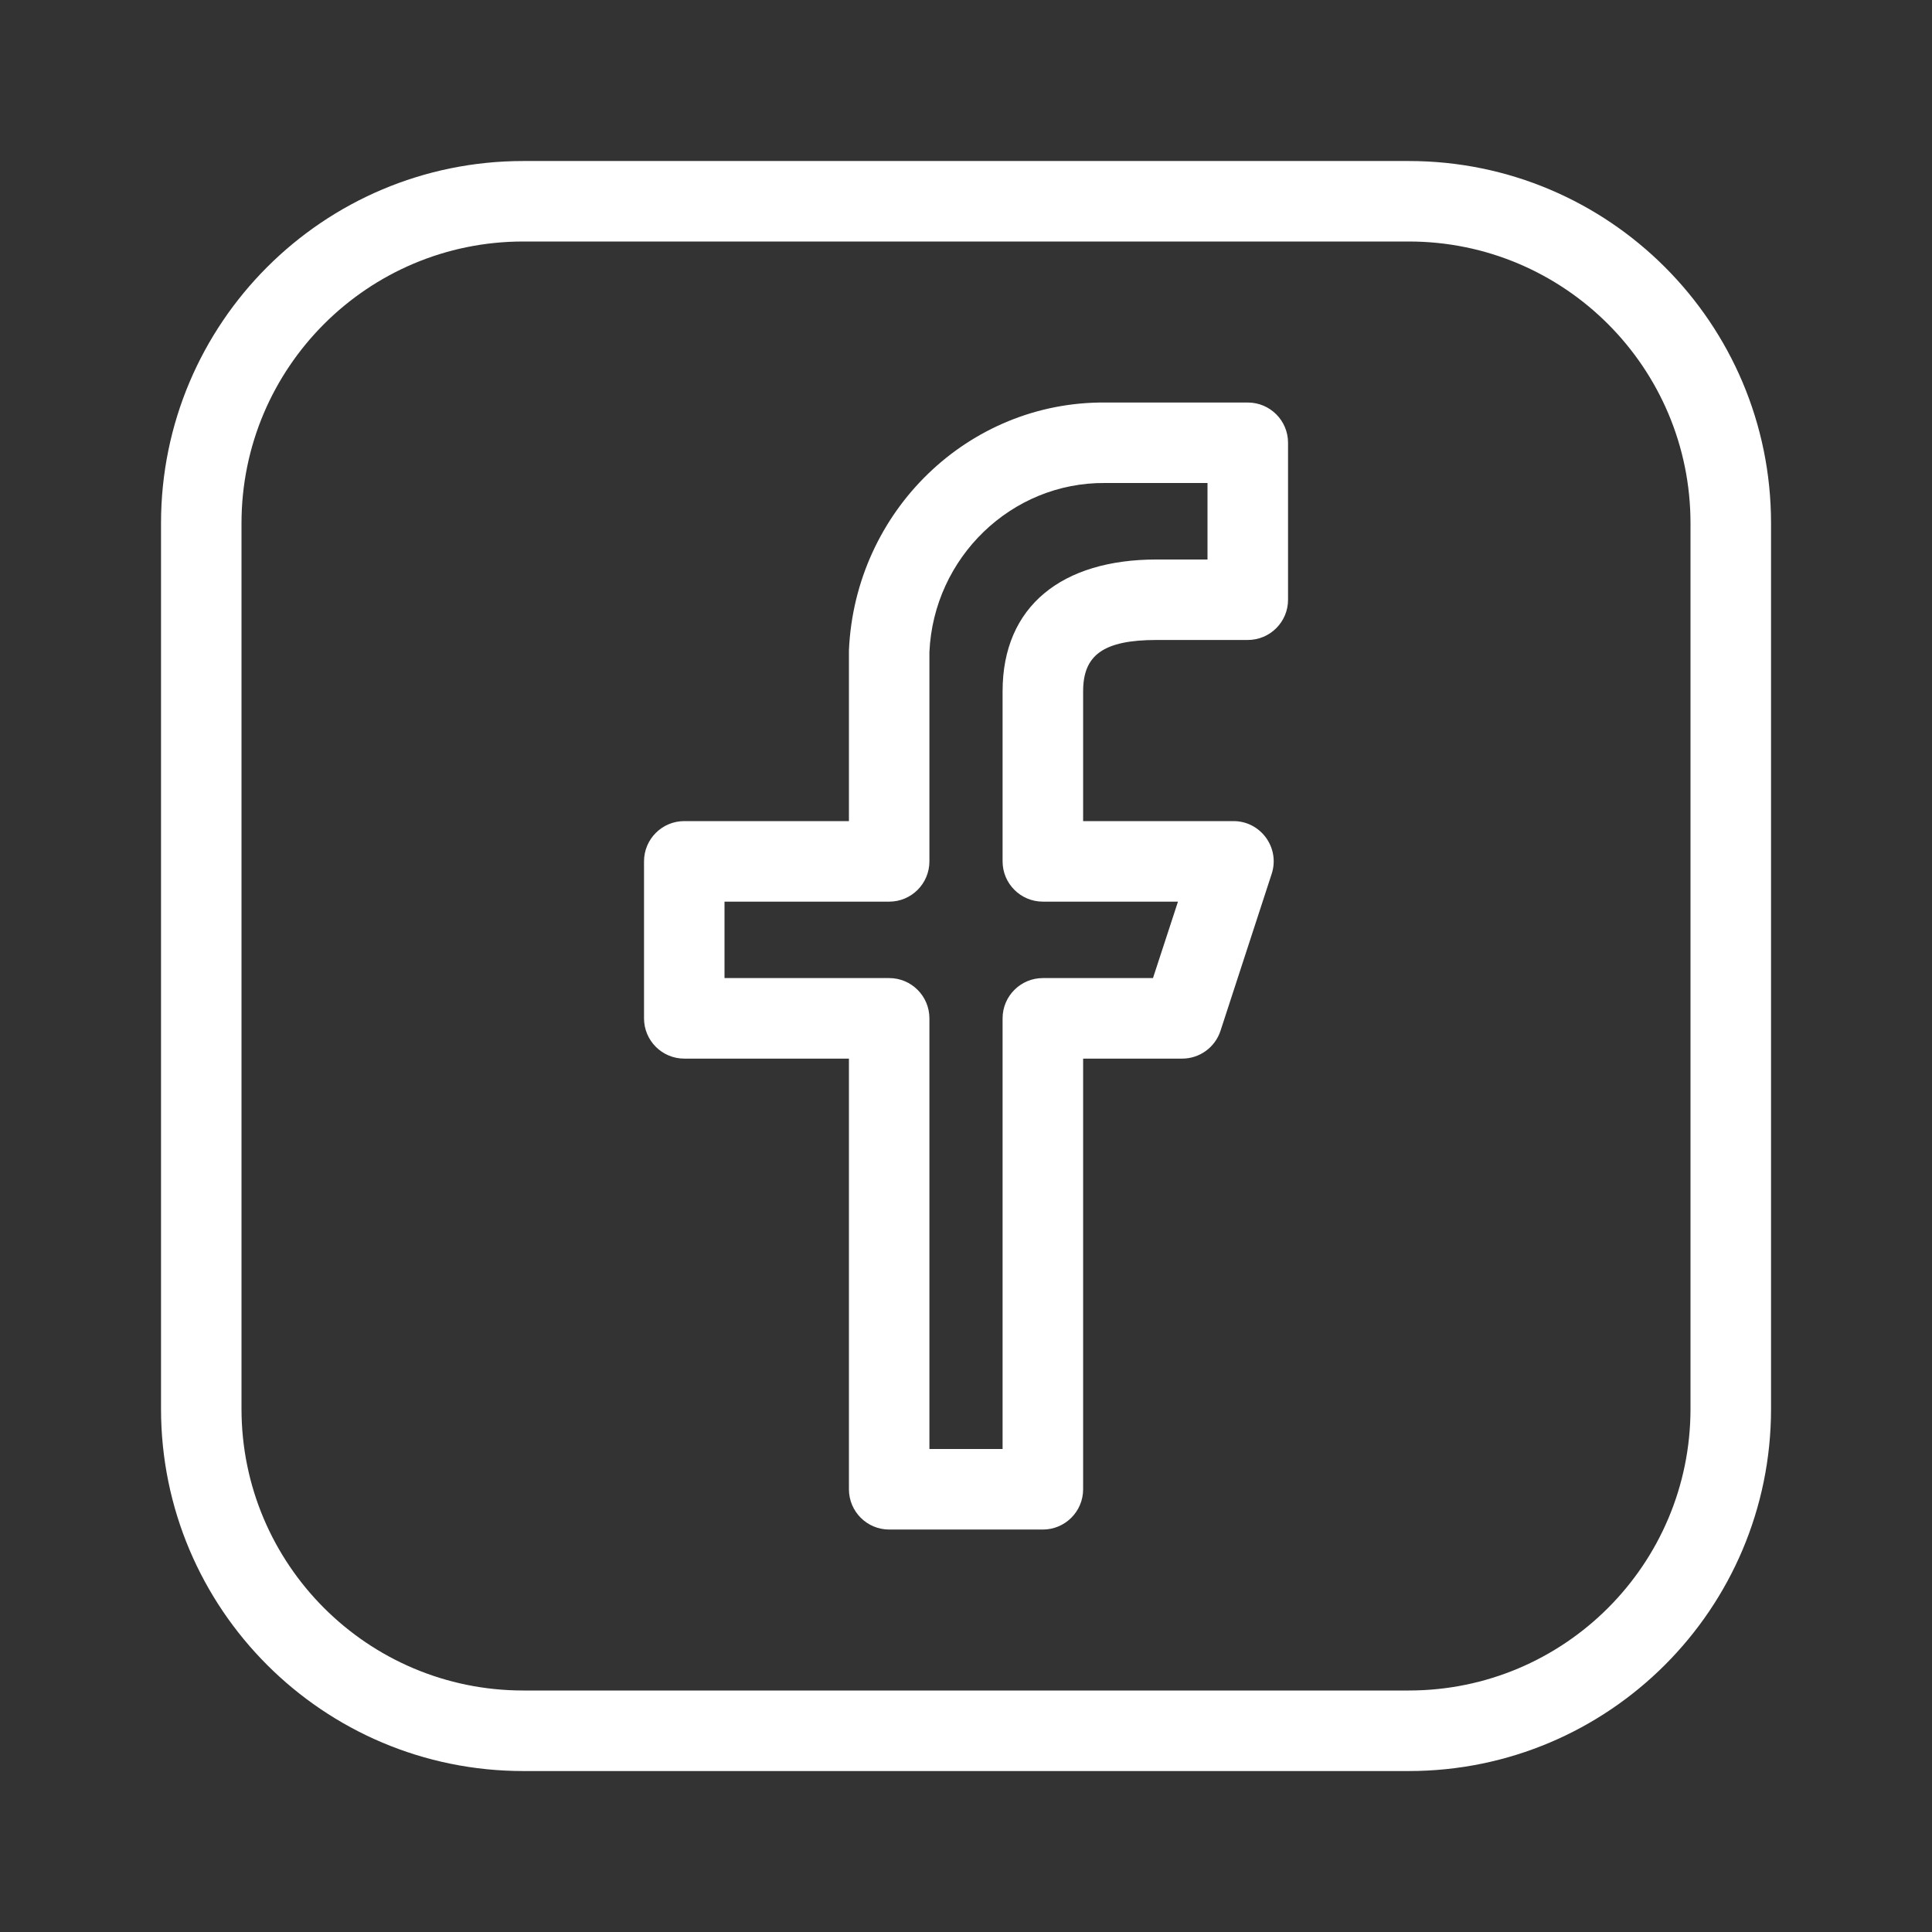
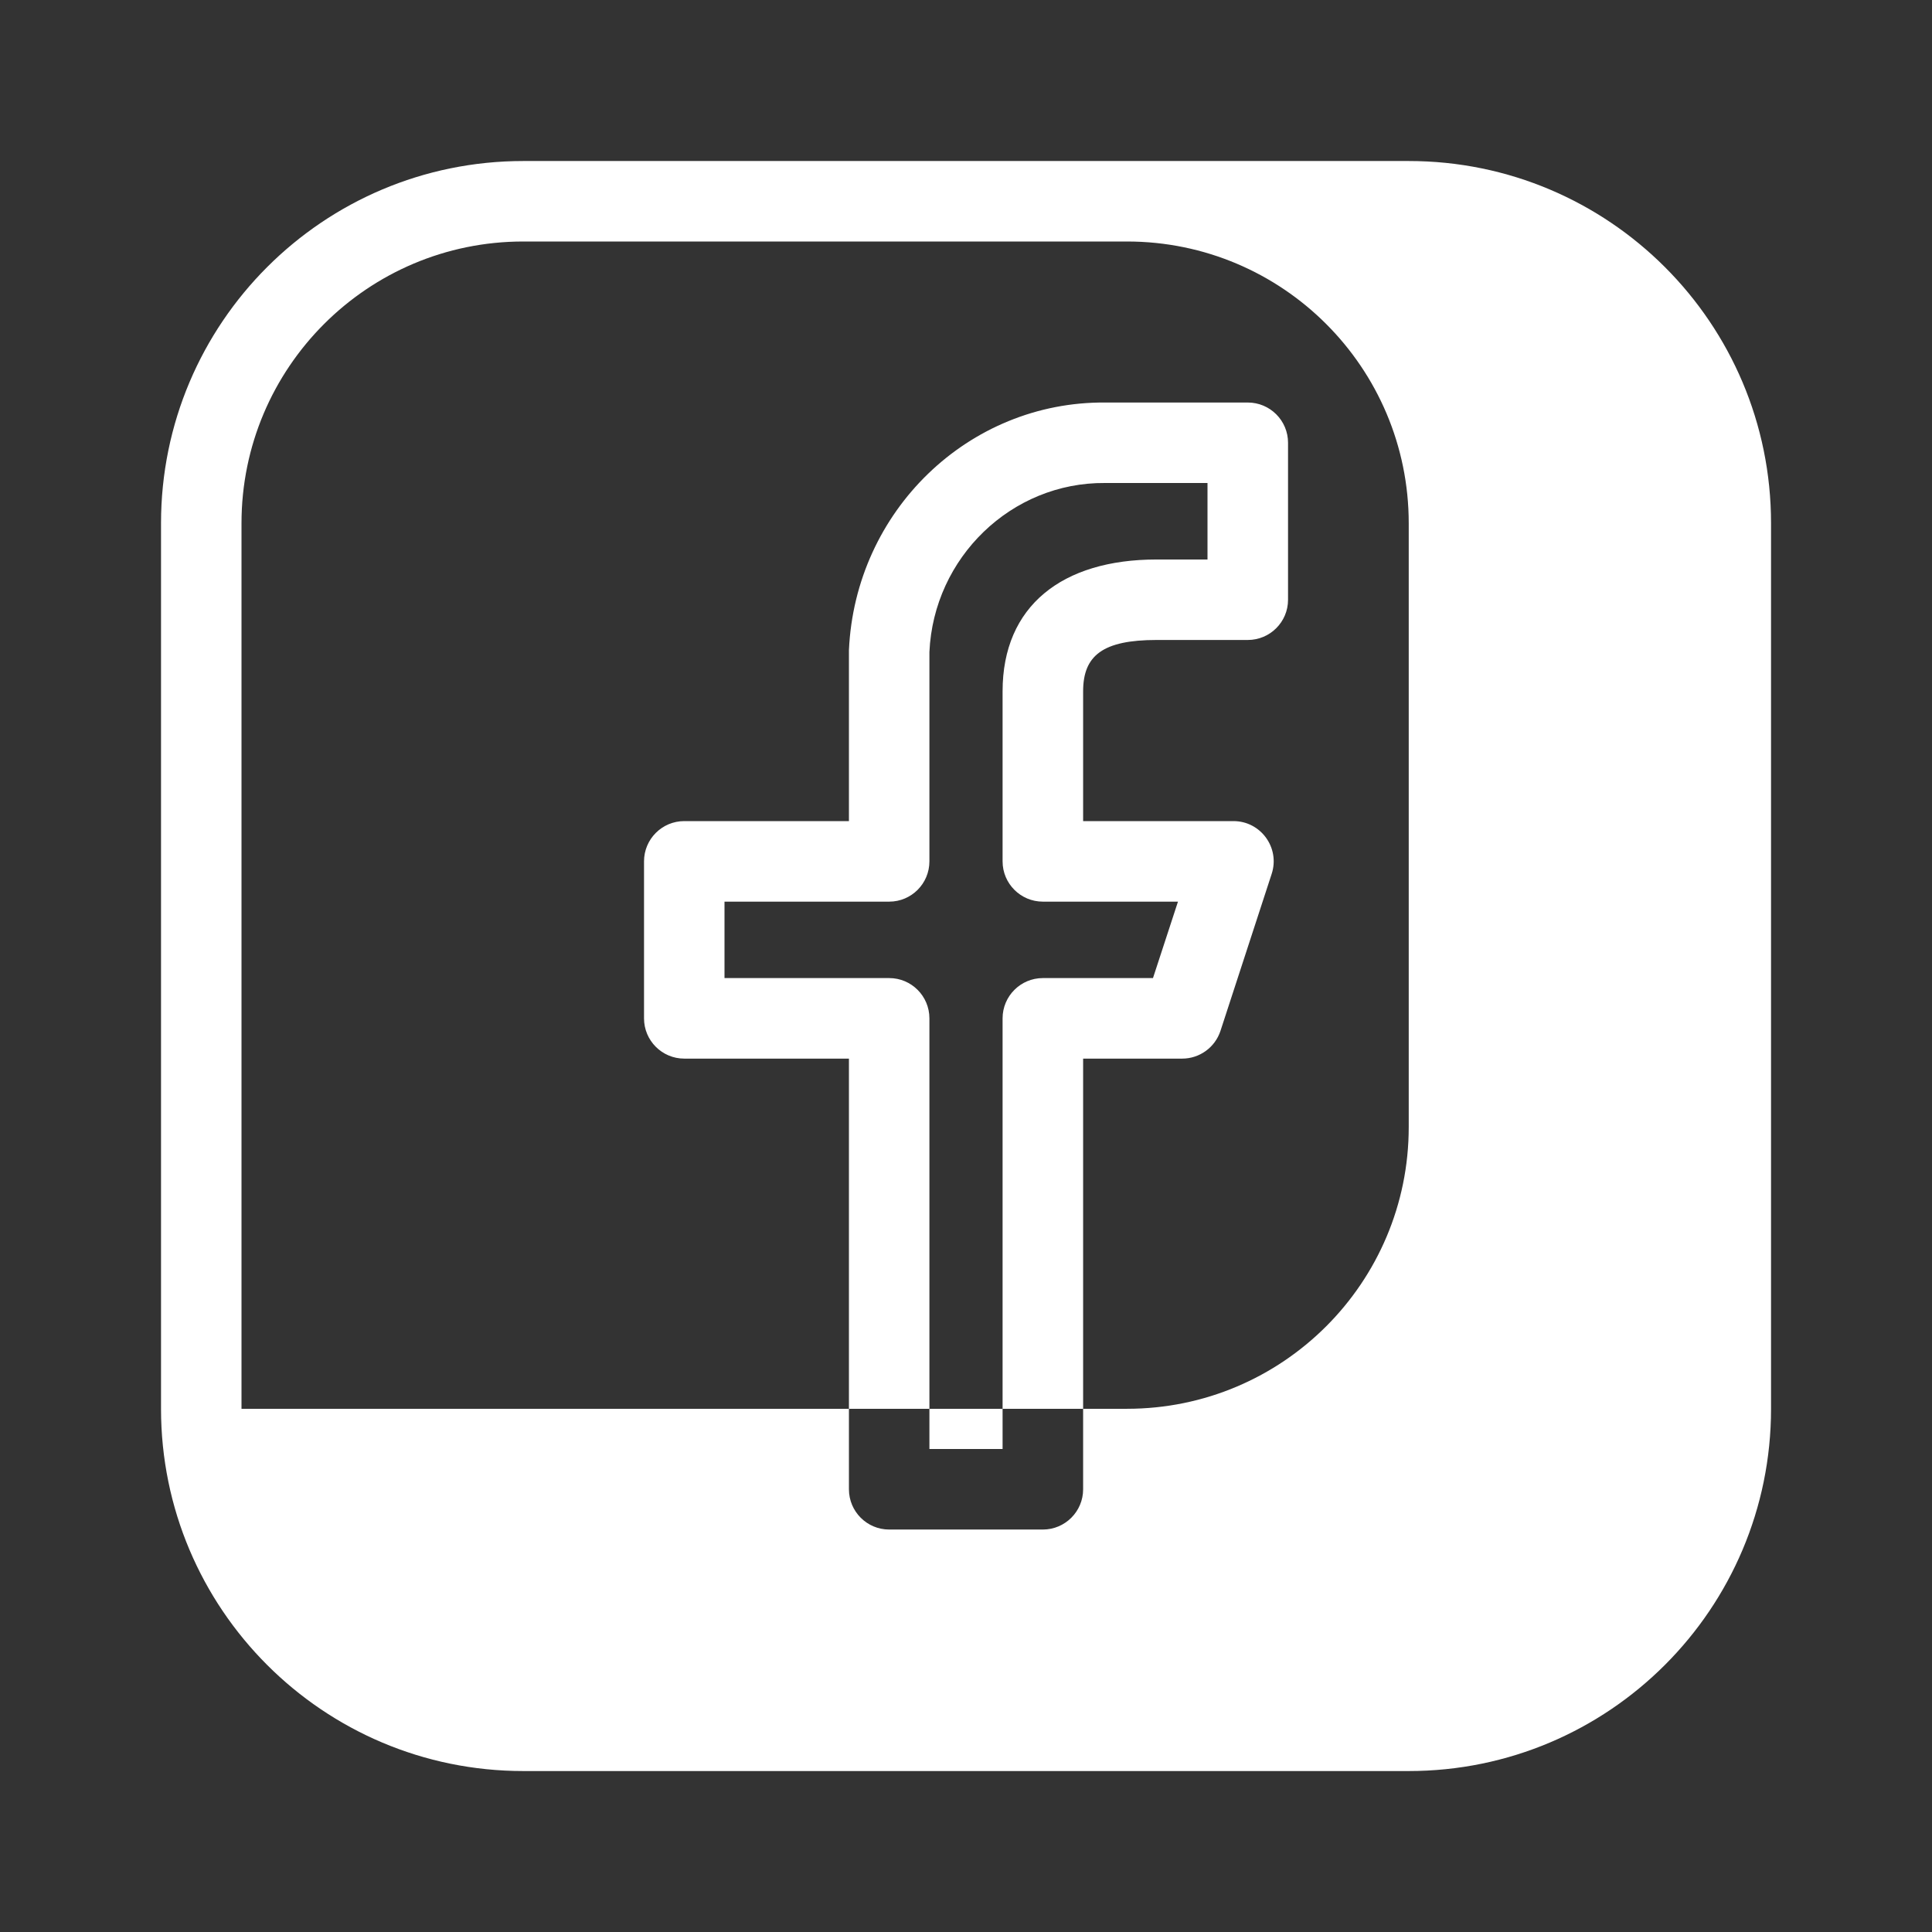
<svg xmlns="http://www.w3.org/2000/svg" xmlns:xlink="http://www.w3.org/1999/xlink" width="32" height="32" viewBox="0 0 32 32">
  <rect x="0" y="0" width="32" height="32" fill="#333333" stroke="none" />
  <defs>
-     <path id="prefix__a" d="M20.667 0c3.313 0 6 2.686 6 6v14.667c0 3.313-2.687 6-6 6H6c-3.314 0-6-2.687-6-6V6c0-3.314 2.686-6 6-6h14.667zm0 1.333H6c-2.577 0-4.667 2.09-4.667 4.667v14.667c0 2.577 2.09 4.666 4.667 4.666h14.667c2.577 0 4.666-2.089 4.666-4.666V6c0-2.577-2.089-4.667-4.666-4.667zM18 4c.368 0 .667.298.667.667v2.6c0 .368-.299.666-.667.666h-1.51c-.889 0-1.217.256-1.217.85v2.15h2.49c.453 0 .774.443.633.874l-.848 2.6c-.09.274-.346.46-.634.46h-1.641V22c0 .368-.299.667-.667.667h-2.545c-.369 0-.667-.299-.667-.667v-7.133H8.667c-.369 0-.667-.299-.667-.667v-2.6c0-.368.298-.667.667-.667h2.727v-2.83c.103-2.306 1.979-4.122 4.247-4.103H18zm-.667 1.333h-1.697c-1.55-.013-2.839 1.234-2.909 2.8V11.6c0 .368-.298.667-.666.667H9.333v1.266h2.728c.368 0 .666.299.666.667v7.133h1.212V14.2c0-.368.299-.667.667-.667h1.824l.414-1.266h-2.238c-.368 0-.667-.299-.667-.667V8.783c0-1.414.988-2.183 2.55-2.183h.844V5.333z" />
+     <path id="prefix__a" d="M20.667 0c3.313 0 6 2.686 6 6v14.667c0 3.313-2.687 6-6 6H6c-3.314 0-6-2.687-6-6V6c0-3.314 2.686-6 6-6h14.667zm0 1.333H6c-2.577 0-4.667 2.09-4.667 4.667v14.667h14.667c2.577 0 4.666-2.089 4.666-4.666V6c0-2.577-2.089-4.667-4.666-4.667zM18 4c.368 0 .667.298.667.667v2.6c0 .368-.299.666-.667.666h-1.51c-.889 0-1.217.256-1.217.85v2.15h2.49c.453 0 .774.443.633.874l-.848 2.6c-.09.274-.346.46-.634.46h-1.641V22c0 .368-.299.667-.667.667h-2.545c-.369 0-.667-.299-.667-.667v-7.133H8.667c-.369 0-.667-.299-.667-.667v-2.6c0-.368.298-.667.667-.667h2.727v-2.83c.103-2.306 1.979-4.122 4.247-4.103H18zm-.667 1.333h-1.697c-1.55-.013-2.839 1.234-2.909 2.8V11.6c0 .368-.298.667-.666.667H9.333v1.266h2.728c.368 0 .666.299.666.667v7.133h1.212V14.2c0-.368.299-.667.667-.667h1.824l.414-1.266h-2.238c-.368 0-.667-.299-.667-.667V8.783c0-1.414.988-2.183 2.55-2.183h.844V5.333z" />
  </defs>
  <g fill="none" fill-rule="evenodd" transform="translate(2.667 2.667)">
    <use fill="#FFF" xlink:href="#prefix__a" />
  </g>
</svg>